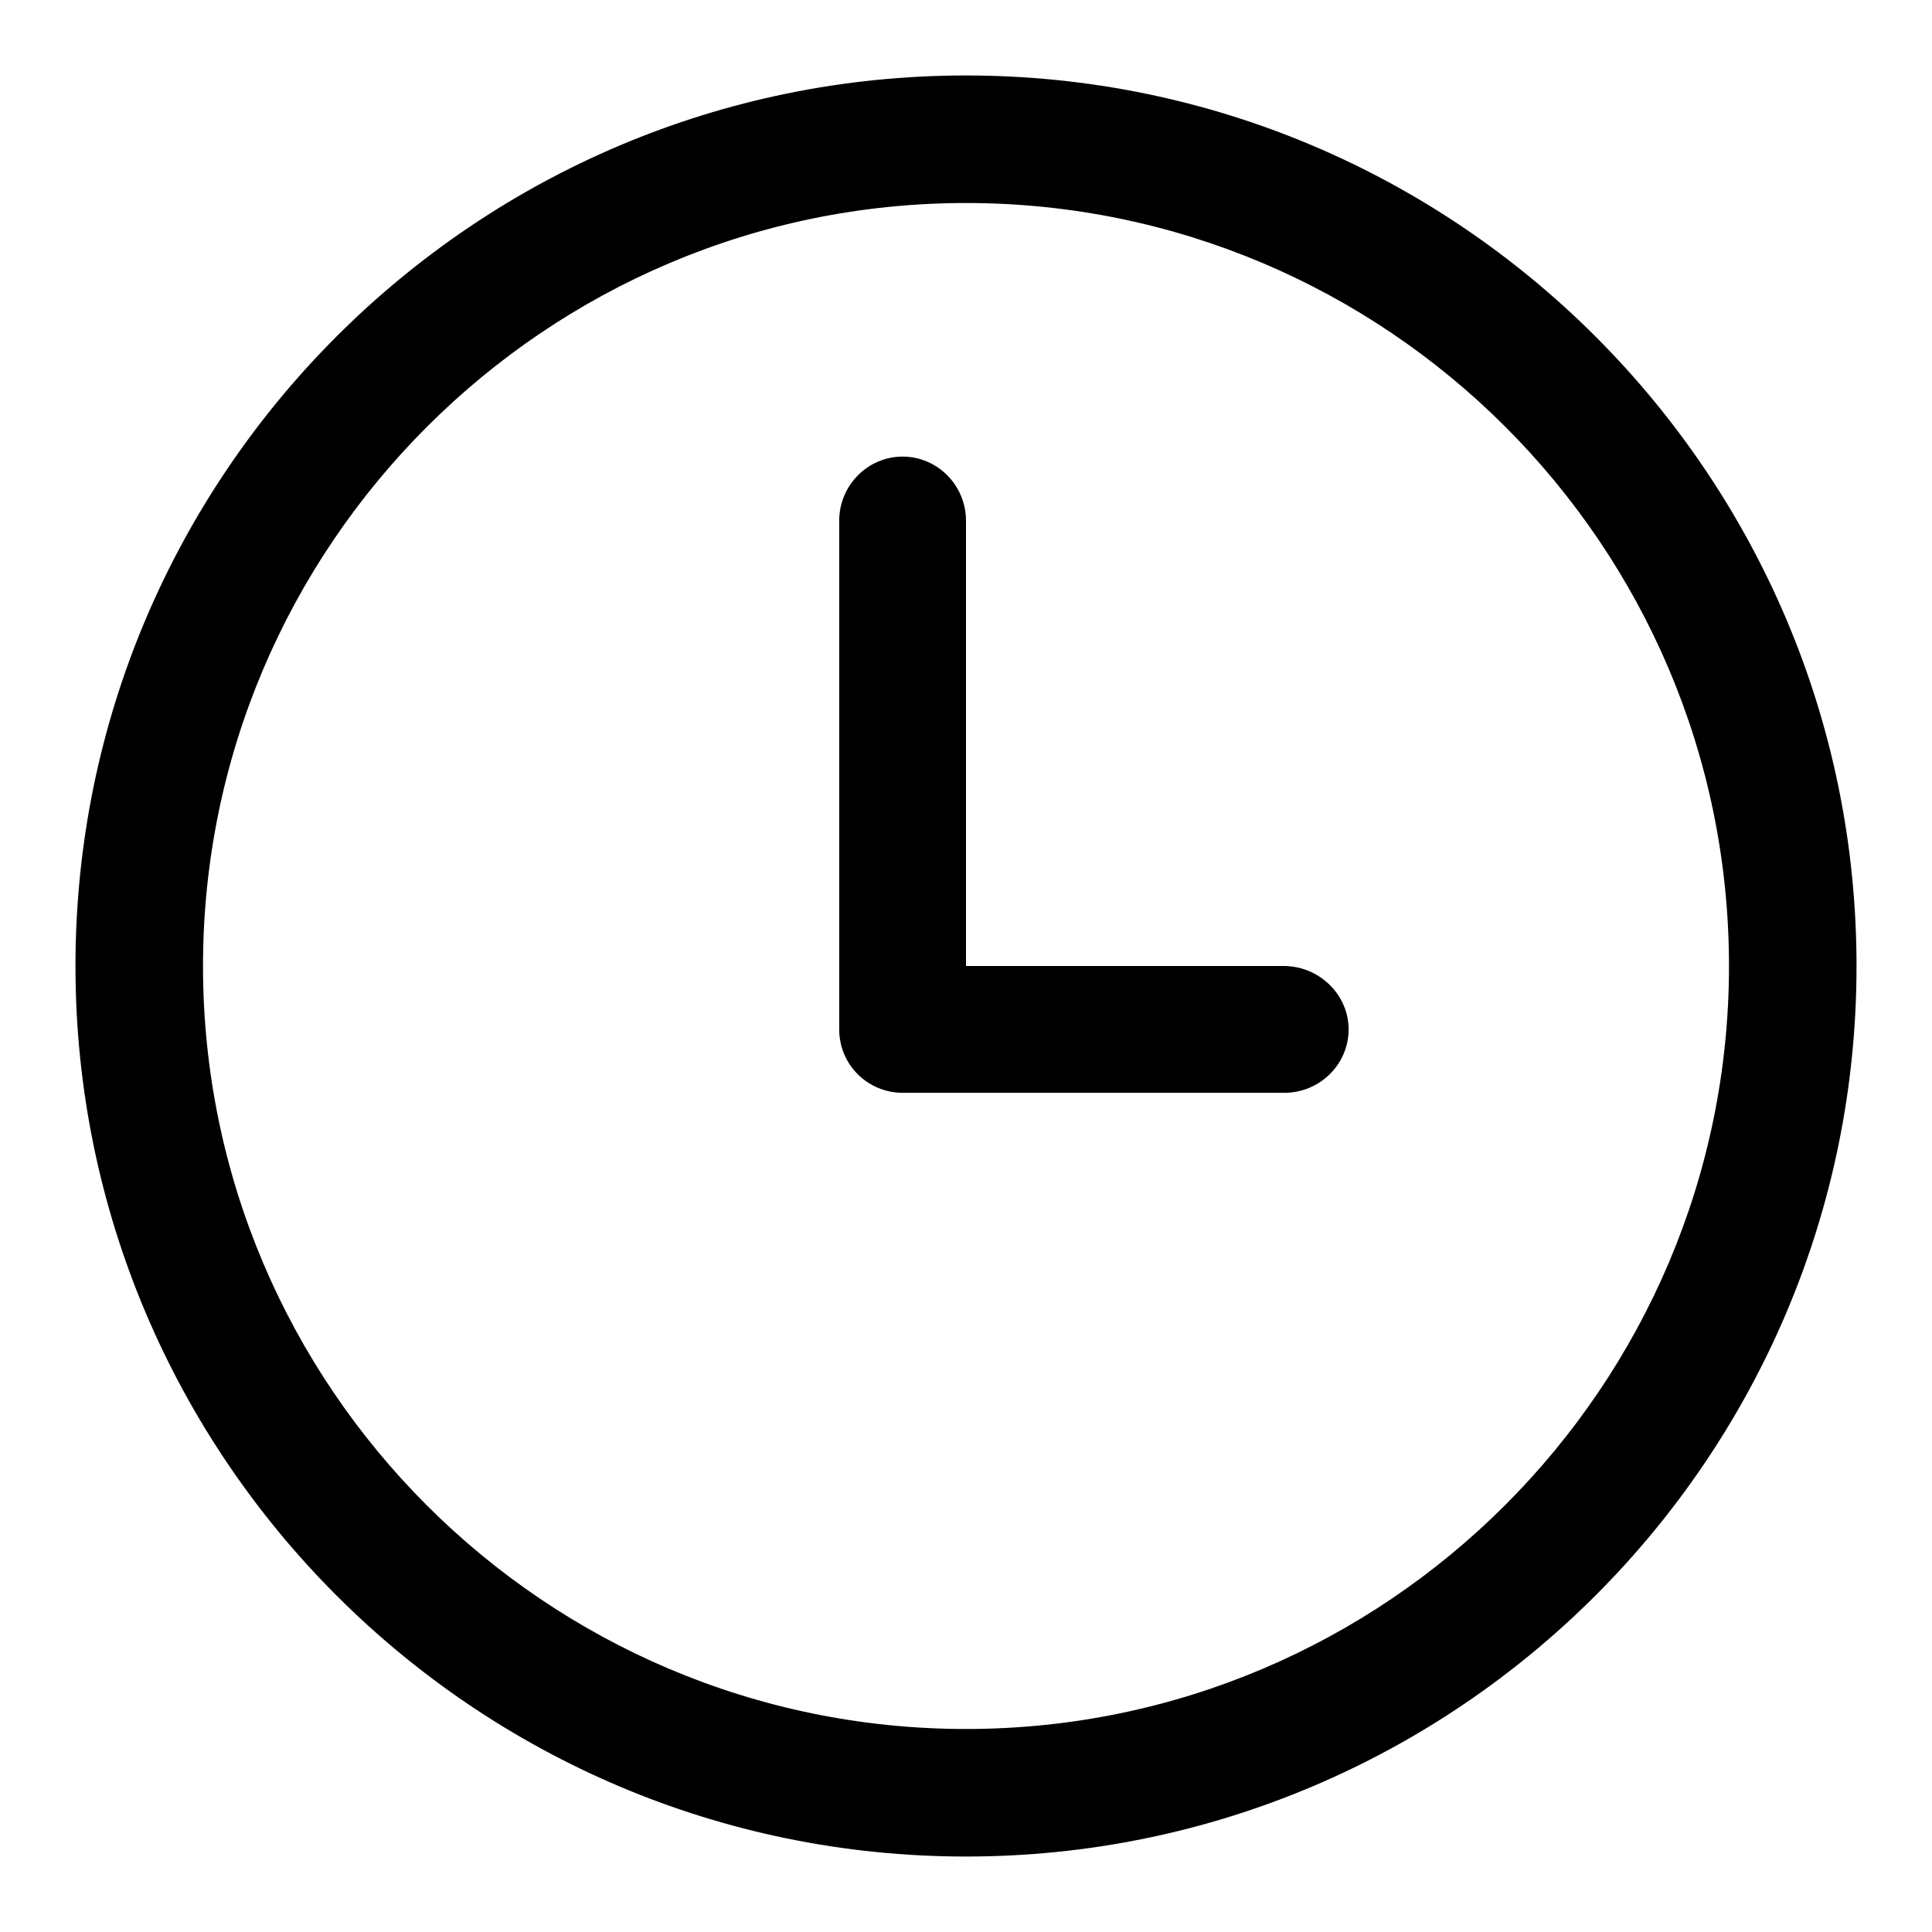
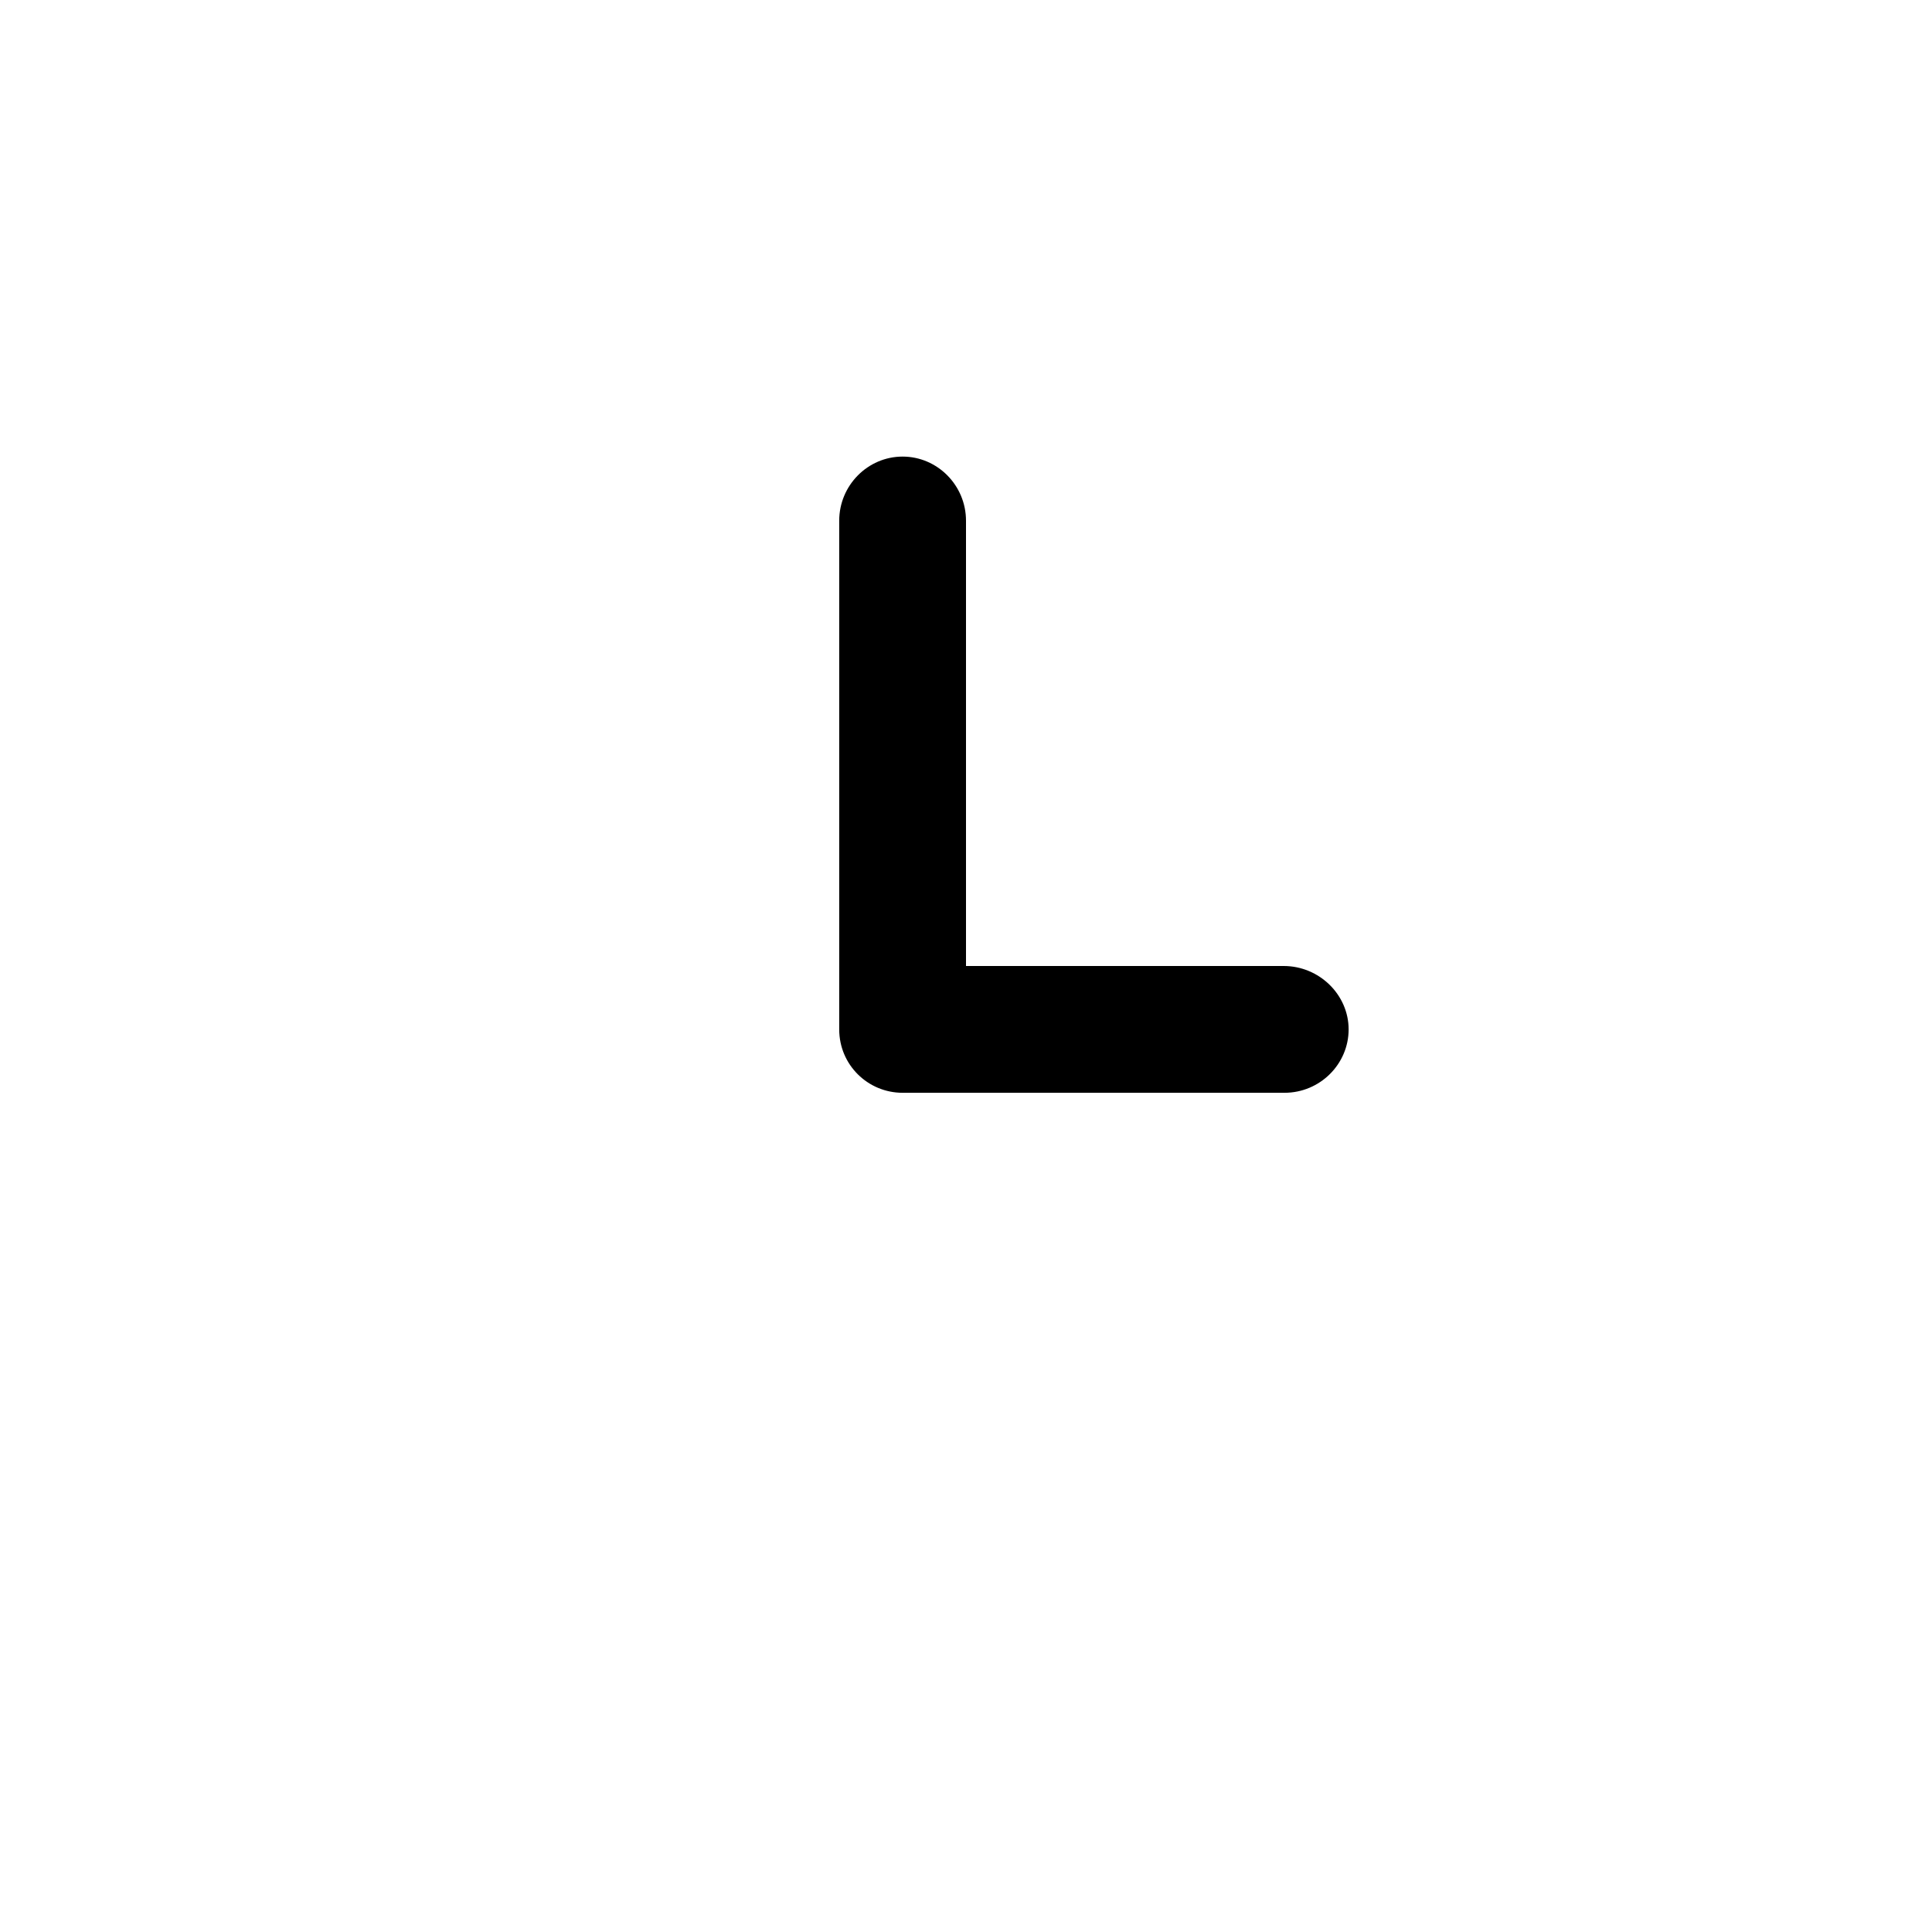
<svg xmlns="http://www.w3.org/2000/svg" version="1.1" x="0px" y="0px" viewBox="0 0 256 256" enable-background="new 0 0 256 256" xml:space="preserve">
  <g>
-     <path fill="#000000" d="M128,10C62.9,10,10,62.9,10,128s52.9,118,118,118s118-52.9,118-118S193.1,10,128,10z M128,229.1 c-55.7,0-101.1-45.3-101.1-101.1C26.9,72.3,72.3,26.9,128,26.9c55.7,0,101.1,45.3,101.1,101.1C229.1,183.7,183.7,229.1,128,229.1z" />
    <path fill="#000000" d="M170.1,128H128V69c0-4.7-3.8-8.5-8.4-8.5s-8.4,3.8-8.4,8.5v67.4c0,4.7,3.8,8.4,8.4,8.4h50.6 c4.7,0,8.5-3.8,8.5-8.4S174.8,128,170.1,128z" />
  </g>
</svg>